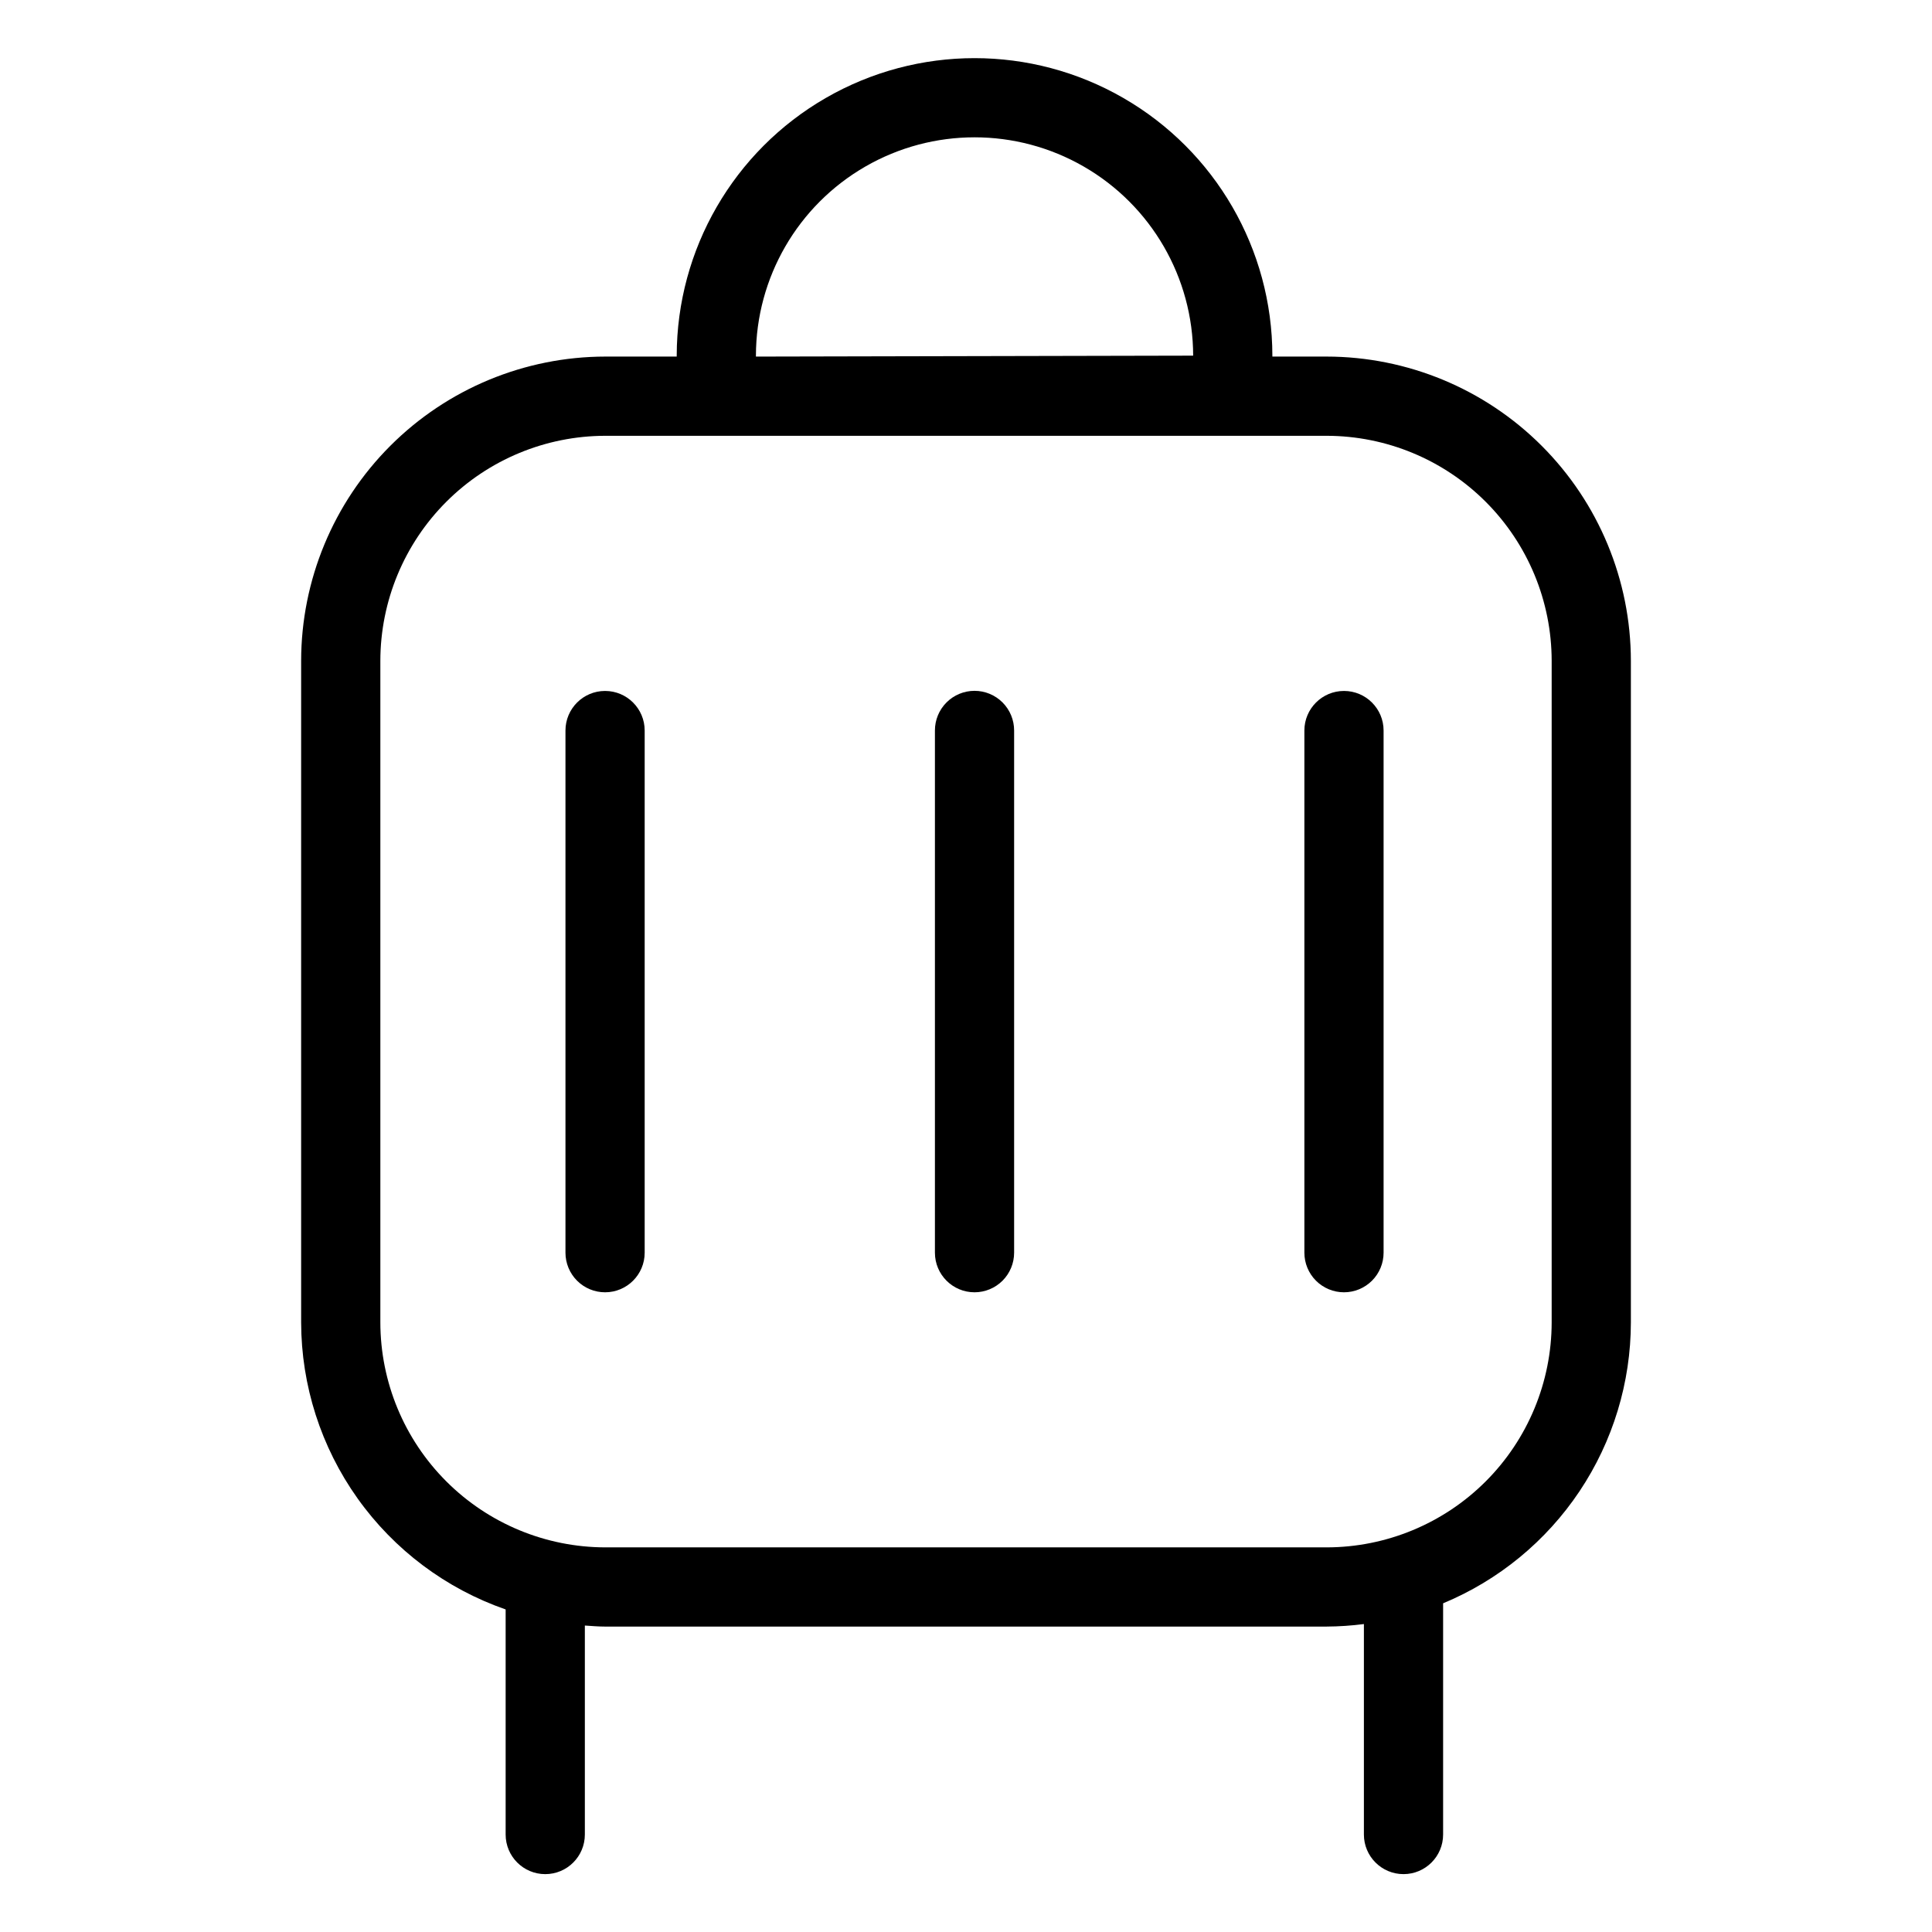
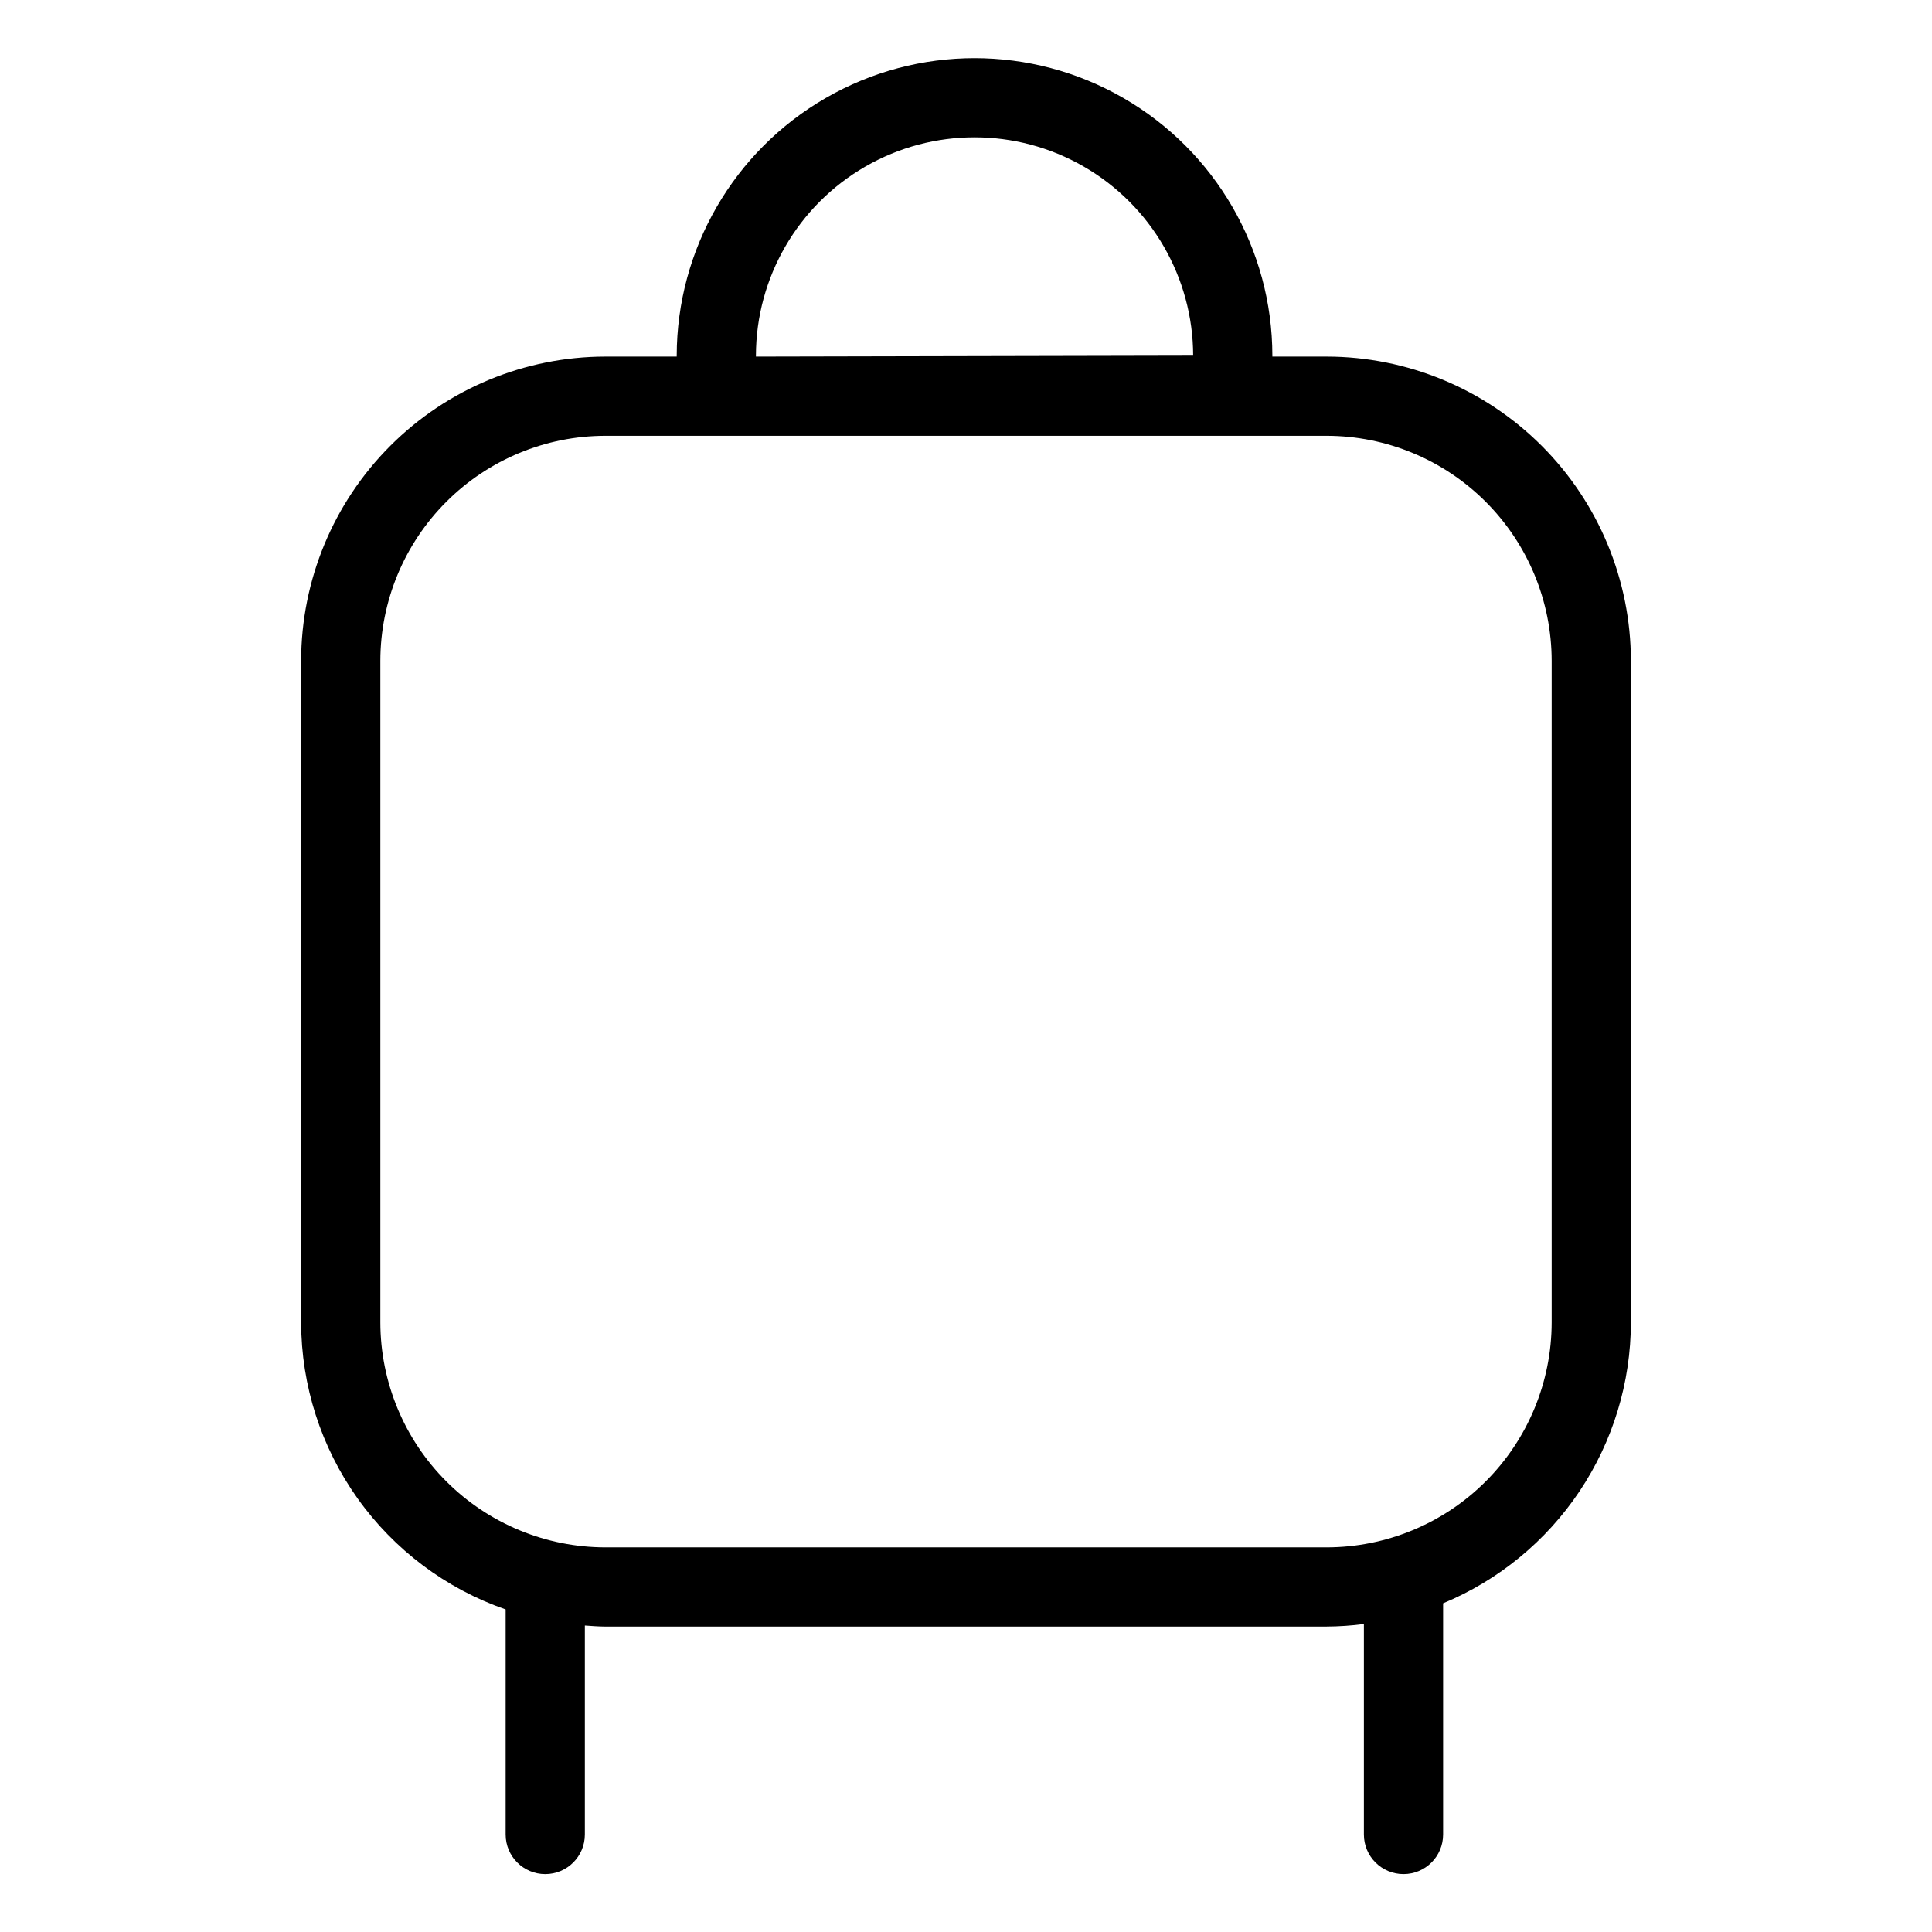
<svg xmlns="http://www.w3.org/2000/svg" fill="#000000" width="800px" height="800px" version="1.1" viewBox="144 144 512 512">
  <g>
    <path d="m278 570.52v59.648c0 5.797 4.699 10.496 10.496 10.496 5.797 0 10.496-4.699 10.496-10.496v-55.383c1.805 0.121 3.598 0.277 5.434 0.277l191.15-0.004c3.301-0.02 6.598-0.242 9.871-0.668v55.777c0 5.797 4.699 10.496 10.496 10.496s10.496-4.699 10.496-10.496v-61.277 0.004c14.715-6.113 27.297-16.445 36.152-29.695 8.855-13.25 13.59-28.824 13.609-44.762v-175.32c-0.023-21.375-8.527-41.867-23.641-56.98-15.117-15.113-35.609-23.617-56.984-23.641h-14.383v-0.25c-0.031-28.176-15.082-54.199-39.488-68.277-24.406-14.082-54.469-14.082-78.875 0-24.406 14.078-39.457 40.102-39.492 68.277v0.25h-18.91c-21.375 0.023-41.867 8.527-56.98 23.641-15.113 15.113-23.617 35.605-23.641 56.98v175.32c0.027 16.738 5.262 33.051 14.969 46.68 9.711 13.633 23.418 23.906 39.227 29.402zm66.328-332.27c0.027-20.68 11.078-39.777 28.992-50.109 17.914-10.332 39.977-10.332 57.891 0 17.914 10.332 28.961 29.43 28.988 50.109l-115.87 0.25zm-99.531 80.871c0.016-15.809 6.305-30.965 17.484-42.145 11.18-11.18 26.336-17.469 42.145-17.484h191.15c15.809 0.016 30.969 6.305 42.148 17.484 11.18 11.18 17.469 26.336 17.484 42.145v175.32c-0.016 15.812-6.305 30.969-17.484 42.148-11.18 11.176-26.34 17.465-42.148 17.48h-191.15c-15.809-0.016-30.965-6.305-42.145-17.484-11.18-11.176-17.469-26.336-17.484-42.145z" />
-     <path d="m304.35 486.47c5.797 0 10.496-4.699 10.496-10.496v-138.37c0-5.797-4.699-10.496-10.496-10.496-5.797 0-10.496 4.699-10.496 10.496v138.37c0 2.781 1.105 5.453 3.074 7.422s4.637 3.074 7.422 3.074z" />
-     <path d="m402.26 486.47c2.785 0 5.453-1.109 7.422-3.074 1.965-1.969 3.07-4.641 3.07-7.422v-138.37c0.008-2.789-1.094-5.465-3.062-7.441-1.969-1.977-4.644-3.086-7.43-3.086-2.789 0-5.465 1.109-7.434 3.086-1.969 1.977-3.07 4.652-3.062 7.441v138.37c0 5.797 4.699 10.496 10.496 10.496z" />
-     <path d="m500.17 486.47c2.785 0 5.453-1.105 7.422-3.074s3.074-4.641 3.074-7.422v-138.37c0-5.797-4.699-10.496-10.496-10.496s-10.496 4.699-10.496 10.496v138.37c0 2.781 1.105 5.453 3.074 7.422s4.641 3.074 7.422 3.074z" />
  </g>
</svg>